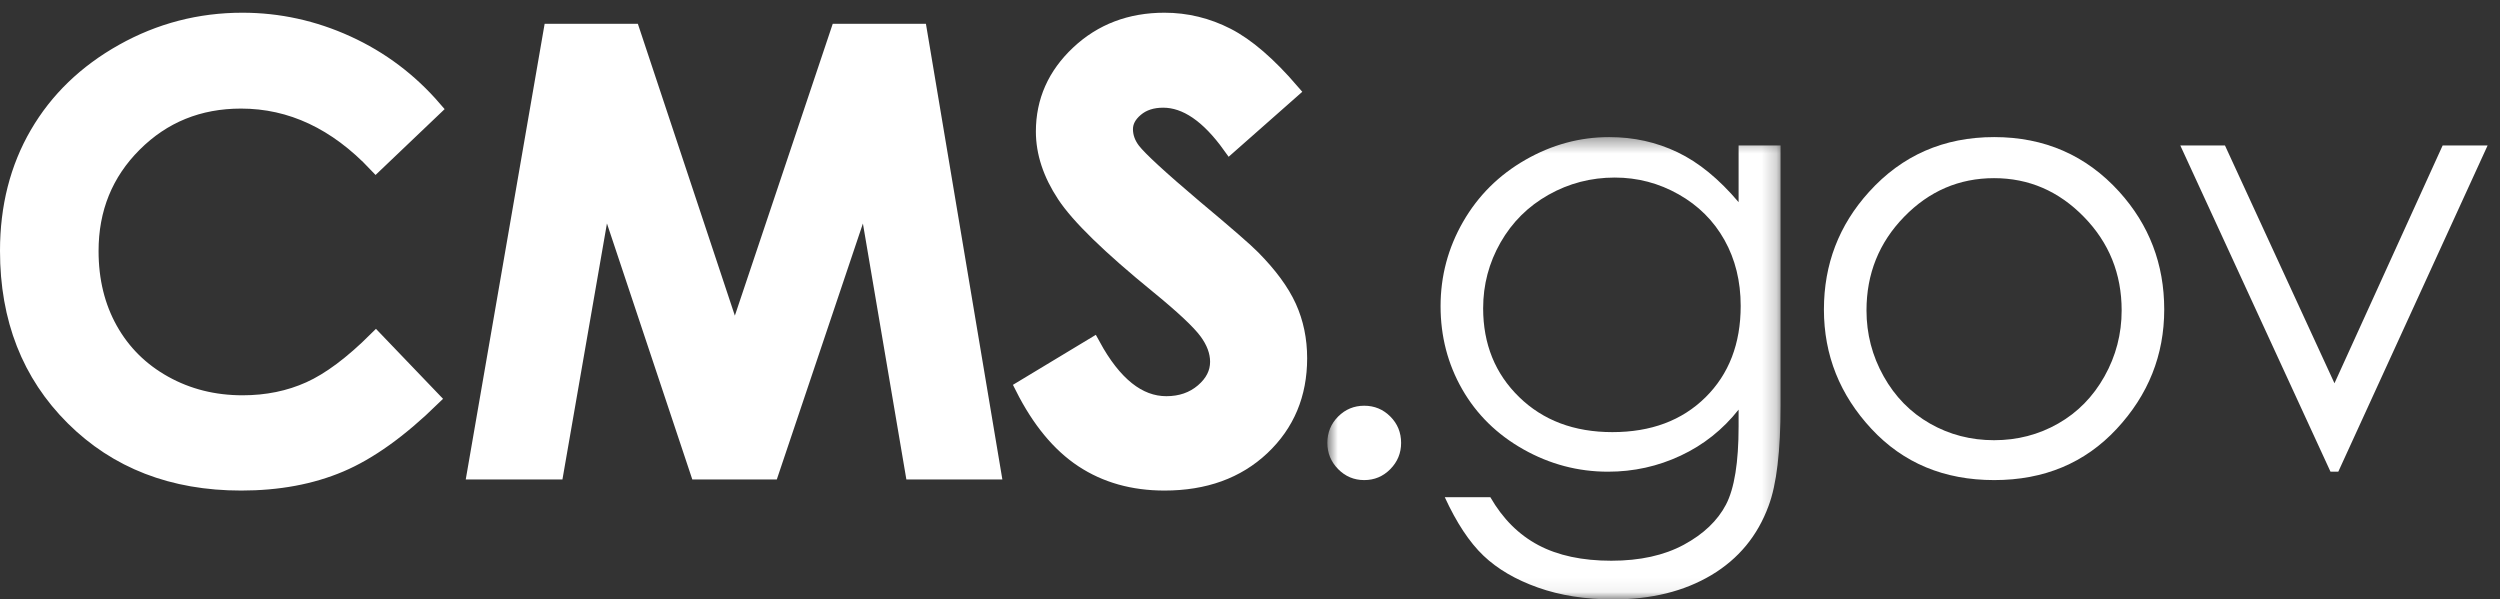
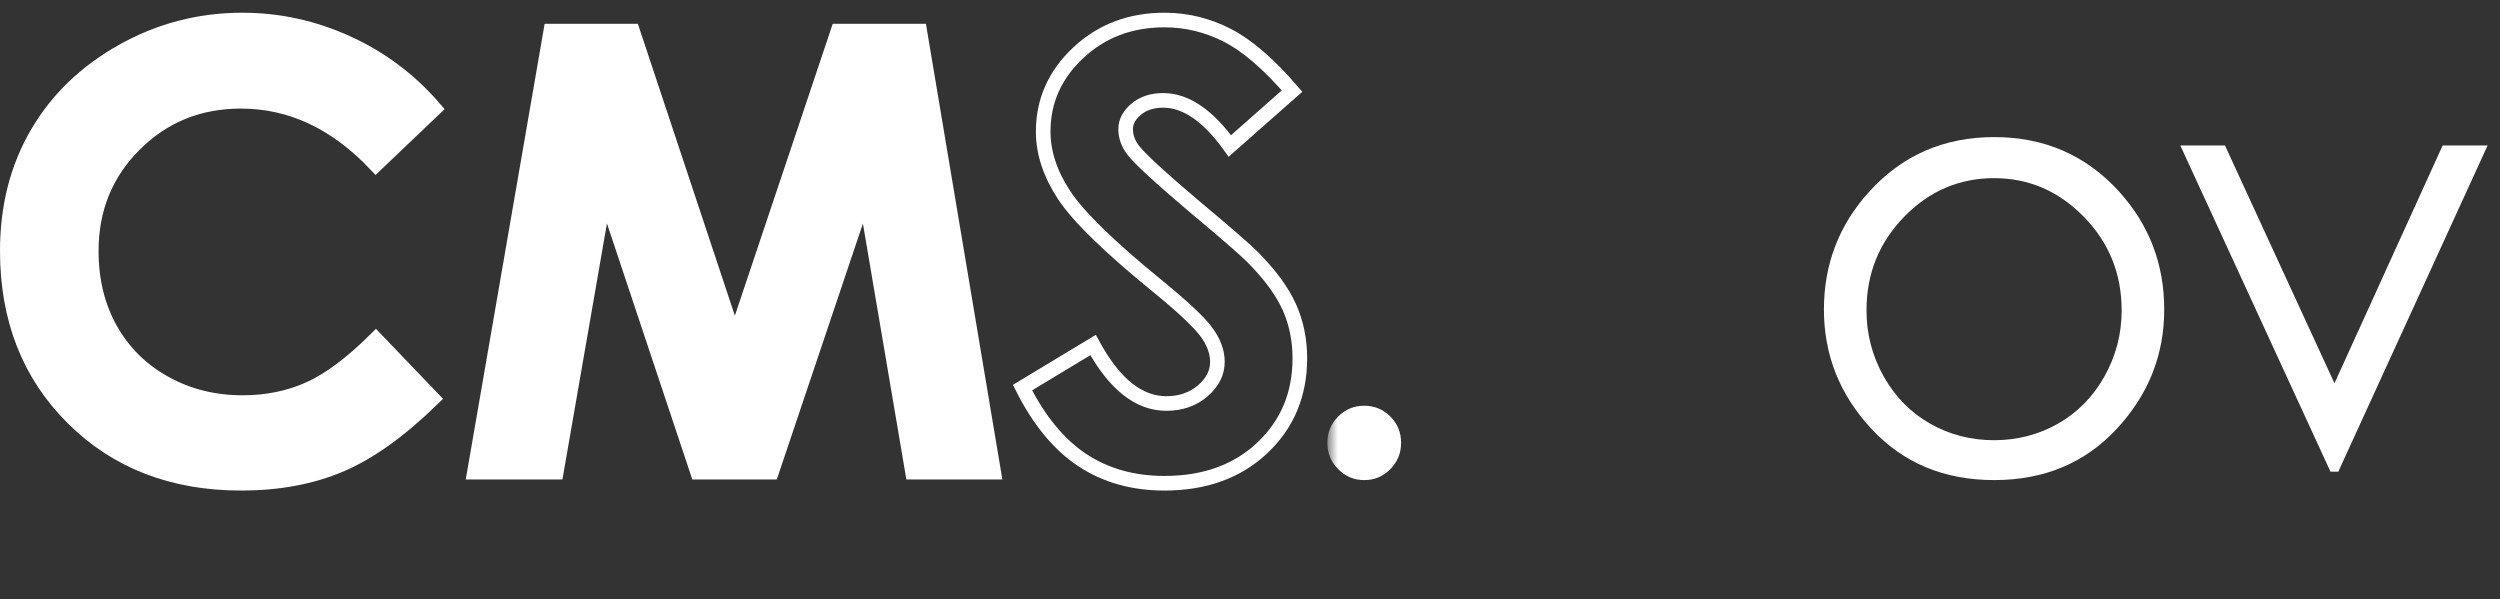
<svg xmlns="http://www.w3.org/2000/svg" xmlns:xlink="http://www.w3.org/1999/xlink" width="171px" height="41px" viewBox="0 0 171 41" version="1.1">
  <rect x="0" y="0" width="171" height="41" fill="#333333" stroke="none" />
  <title>CMSgov-Logo-White</title>
  <desc>Created with Sketch.</desc>
  <defs>
    <polygon id="path-1" points="0.791 0.377 31.791 0.377 31.791 31.94 0.791 31.94" />
  </defs>
  <g id="CMSgov-Logo-White" stroke="none" stroke-width="1" fill="none" fill-rule="evenodd">
    <g id="Group-4" transform="translate(90, 9)">
      <mask id="mask-2" fill="white">
        <use xlink:href="#path-1" />
      </mask>
      <g id="Clip-2" />
      <path d="M3.314,18.752 C4.011,18.752 4.606,18.998 5.098,19.49 C5.59,19.982 5.836,20.584 5.836,21.295 C5.836,21.992 5.59,22.59 5.098,23.089 C4.606,23.588 4.011,23.838 3.314,23.838 C2.617,23.838 2.022,23.588 1.53,23.089 C1.038,22.59 0.791,21.992 0.791,21.295 C0.791,20.584 1.038,19.982 1.53,19.49 C2.022,18.998 2.617,18.752 3.314,18.752" id="Fill-1" fill="#FFFFFF" mask="url(#mask-2)" />
-       <path d="M20.45,3.145 C18.823,3.145 17.313,3.538 15.918,4.325 C14.523,5.111 13.43,6.198 12.637,7.585 C11.844,8.973 11.447,10.474 11.447,12.087 C11.447,14.534 12.268,16.558 13.908,18.157 C15.549,19.757 17.675,20.557 20.286,20.557 C22.925,20.557 25.047,19.764 26.654,18.178 C28.26,16.592 29.063,14.507 29.063,11.923 C29.063,10.241 28.694,8.741 27.956,7.421 C27.218,6.102 26.172,5.059 24.818,4.294 C23.465,3.528 22.009,3.145 20.45,3.145 Z M28.92,0.951 L31.791,0.951 L31.791,18.731 C31.791,21.862 31.518,24.152 30.971,25.601 C30.219,27.652 28.913,29.231 27.054,30.339 C25.194,31.446 22.959,32 20.348,32 C18.434,32 16.714,31.728 15.19,31.187 C13.666,30.646 12.425,29.919 11.468,29.007 C10.511,28.095 9.629,26.762 8.822,25.007 L11.939,25.007 C12.788,26.483 13.883,27.577 15.225,28.288 C16.566,28.999 18.229,29.354 20.214,29.354 C22.172,29.354 23.824,28.989 25.173,28.261 C26.521,27.531 27.482,26.615 28.058,25.512 C28.633,24.408 28.92,22.626 28.92,20.167 L28.92,19.018 C27.839,20.386 26.518,21.435 24.957,22.166 C23.397,22.898 21.742,23.264 19.99,23.264 C17.937,23.264 16.007,22.754 14.201,21.736 C12.394,20.717 10.999,19.347 10.013,17.624 C9.028,15.901 8.535,14.008 8.535,11.943 C8.535,9.879 9.048,7.955 10.075,6.17 C11.101,4.386 12.521,2.975 14.334,1.935 C16.148,0.896 18.061,0.377 20.072,0.377 C21.742,0.377 23.299,0.722 24.742,1.413 C26.187,2.103 27.578,3.241 28.92,4.827 L28.92,0.951 L28.92,0.951 Z" id="Fill-3" fill="#FFFFFF" mask="url(#mask-2)" />
    </g>
    <path d="M136.395,12.186 C134.008,12.186 131.956,13.068 130.24,14.832 C128.525,16.596 127.668,18.728 127.668,21.23 C127.668,22.844 128.06,24.348 128.842,25.742 C129.623,27.137 130.68,28.213 132.012,28.972 C133.342,29.731 134.803,30.11 136.395,30.11 C137.986,30.11 139.447,29.731 140.777,28.972 C142.109,28.213 143.166,27.137 143.947,25.742 C144.729,24.348 145.121,22.844 145.121,21.23 C145.121,18.728 144.26,16.596 142.537,14.832 C140.815,13.068 138.768,12.186 136.395,12.186 Z M136.404,9.377 C139.842,9.377 142.691,10.621 144.951,13.109 C147.006,15.379 148.033,18.065 148.033,21.169 C148.033,24.286 146.947,27.01 144.776,29.341 C142.605,31.672 139.814,32.838 136.404,32.838 C132.98,32.838 130.184,31.672 128.013,29.341 C125.842,27.01 124.756,24.286 124.756,21.169 C124.756,18.079 125.783,15.399 127.838,13.13 C130.098,10.628 132.953,9.377 136.404,9.377 L136.404,9.377 Z" id="Fill-5" fill="#FFFFFF" />
    <polyline id="Fill-6" fill="#FFFFFF" points="149.133 9.951 152.188 9.951 159.678 26.216 167.076 9.951 170.152 9.951 159.939 32.264 159.406 32.264 149.133 9.951" />
    <path d="M29.724,7.43 L25.707,11.259 C22.976,8.371 19.902,6.927 16.487,6.927 C13.605,6.927 11.177,7.913 9.203,9.883 C7.229,11.854 6.242,14.283 6.242,17.171 C6.242,19.183 6.679,20.969 7.553,22.529 C8.428,24.089 9.664,25.314 11.262,26.203 C12.86,27.093 14.636,27.538 16.59,27.538 C18.256,27.538 19.779,27.226 21.159,26.603 C22.538,25.981 24.055,24.849 25.707,23.206 L29.601,27.268 C27.372,29.443 25.267,30.952 23.284,31.792 C21.302,32.633 19.039,33.054 16.496,33.054 C11.807,33.054 7.968,31.567 4.981,28.594 C1.994,25.62 0.5,21.809 0.5,17.161 C0.5,14.153 1.18,11.48 2.541,9.142 C3.901,6.804 5.849,4.924 8.385,3.502 C10.921,2.081 13.652,1.37 16.578,1.37 C19.066,1.37 21.462,1.895 23.766,2.946 C26.07,3.997 28.056,5.492 29.724,7.43" id="Fill-7" fill="#FFFFFF" />
    <path d="M29.724,7.43 L25.707,11.259 C22.976,8.371 19.902,6.927 16.487,6.927 C13.605,6.927 11.177,7.913 9.203,9.883 C7.229,11.854 6.242,14.283 6.242,17.171 C6.242,19.183 6.679,20.969 7.553,22.529 C8.428,24.089 9.664,25.314 11.262,26.203 C12.86,27.093 14.636,27.538 16.59,27.538 C18.256,27.538 19.779,27.226 21.159,26.603 C22.538,25.981 24.055,24.849 25.707,23.206 L29.601,27.268 C27.372,29.443 25.267,30.952 23.284,31.792 C21.302,32.633 19.039,33.054 16.496,33.054 C11.807,33.054 7.968,31.567 4.981,28.594 C1.994,25.62 0.5,21.809 0.5,17.161 C0.5,14.153 1.18,11.48 2.541,9.142 C3.901,6.804 5.849,4.924 8.385,3.502 C10.921,2.081 13.652,1.37 16.578,1.37 C19.066,1.37 21.462,1.895 23.766,2.946 C26.07,3.997 28.056,5.492 29.724,7.43 Z" id="Stroke-8" stroke="#FFFFFF" />
    <polyline id="Fill-10" fill="#FFFFFF" points="37.674 2.128 43.269 2.128 50.262 23.169 57.319 2.128 62.91 2.128 67.971 32.295 62.418 32.295 59.183 13.244 52.774 32.295 47.714 32.295 41.362 13.244 38.05 32.295 32.451 32.295 37.674 2.128" />
    <polygon id="Stroke-11" stroke="#FFFFFF" points="37.674 2.128 43.269 2.128 50.262 23.169 57.319 2.128 62.91 2.128 67.971 32.295 62.418 32.295 59.183 13.244 52.774 32.295 47.714 32.295 41.362 13.244 38.05 32.295 32.451 32.295" />
-     <path d="M88.376,6.23 L84.123,9.983 C82.63,7.905 81.11,6.866 79.562,6.866 C78.809,6.866 78.192,7.067 77.713,7.471 C77.234,7.874 76.994,8.329 76.994,8.834 C76.994,9.34 77.165,9.819 77.508,10.27 C77.974,10.872 79.377,12.163 81.719,14.146 C83.91,15.978 85.239,17.133 85.705,17.612 C86.868,18.788 87.693,19.912 88.18,20.985 C88.666,22.059 88.909,23.231 88.909,24.502 C88.909,26.977 88.054,29.021 86.343,30.634 C84.632,32.247 82.401,33.054 79.65,33.054 C77.501,33.054 75.63,32.528 74.035,31.475 C72.441,30.422 71.075,28.768 69.939,26.512 L74.766,23.6 C76.218,26.266 77.888,27.599 79.778,27.599 C80.763,27.599 81.592,27.312 82.263,26.738 C82.934,26.163 83.27,25.5 83.27,24.748 C83.27,24.065 83.016,23.381 82.509,22.698 C82.002,22.014 80.886,20.968 79.161,19.56 C75.874,16.88 73.751,14.812 72.793,13.356 C71.833,11.9 71.354,10.448 71.354,8.999 C71.354,6.907 72.152,5.112 73.747,3.615 C75.341,2.118 77.309,1.37 79.649,1.37 C81.155,1.37 82.589,1.718 83.951,2.415 C85.313,3.113 86.788,4.384 88.376,6.23" id="Fill-13" fill="#FFFFFF" />
    <path d="M88.376,6.23 L84.123,9.983 C82.63,7.905 81.11,6.866 79.562,6.866 C78.809,6.866 78.192,7.067 77.713,7.471 C77.234,7.874 76.994,8.329 76.994,8.834 C76.994,9.34 77.165,9.819 77.508,10.27 C77.974,10.872 79.377,12.163 81.719,14.146 C83.91,15.978 85.239,17.133 85.705,17.612 C86.868,18.788 87.693,19.912 88.18,20.985 C88.666,22.059 88.909,23.231 88.909,24.502 C88.909,26.977 88.054,29.021 86.343,30.634 C84.632,32.247 82.401,33.054 79.65,33.054 C77.501,33.054 75.63,32.528 74.035,31.475 C72.441,30.422 71.075,28.768 69.939,26.512 L74.766,23.6 C76.218,26.266 77.888,27.599 79.778,27.599 C80.763,27.599 81.592,27.312 82.263,26.738 C82.934,26.163 83.27,25.5 83.27,24.748 C83.27,24.065 83.016,23.381 82.509,22.698 C82.002,22.014 80.886,20.968 79.161,19.56 C75.874,16.88 73.751,14.812 72.793,13.356 C71.833,11.9 71.354,10.448 71.354,8.999 C71.354,6.907 72.152,5.112 73.747,3.615 C75.341,2.118 77.309,1.37 79.649,1.37 C81.155,1.37 82.589,1.718 83.951,2.415 C85.313,3.113 86.788,4.384 88.376,6.23 Z" id="Stroke-14" stroke="#FFFFFF" />
  </g>
</svg>